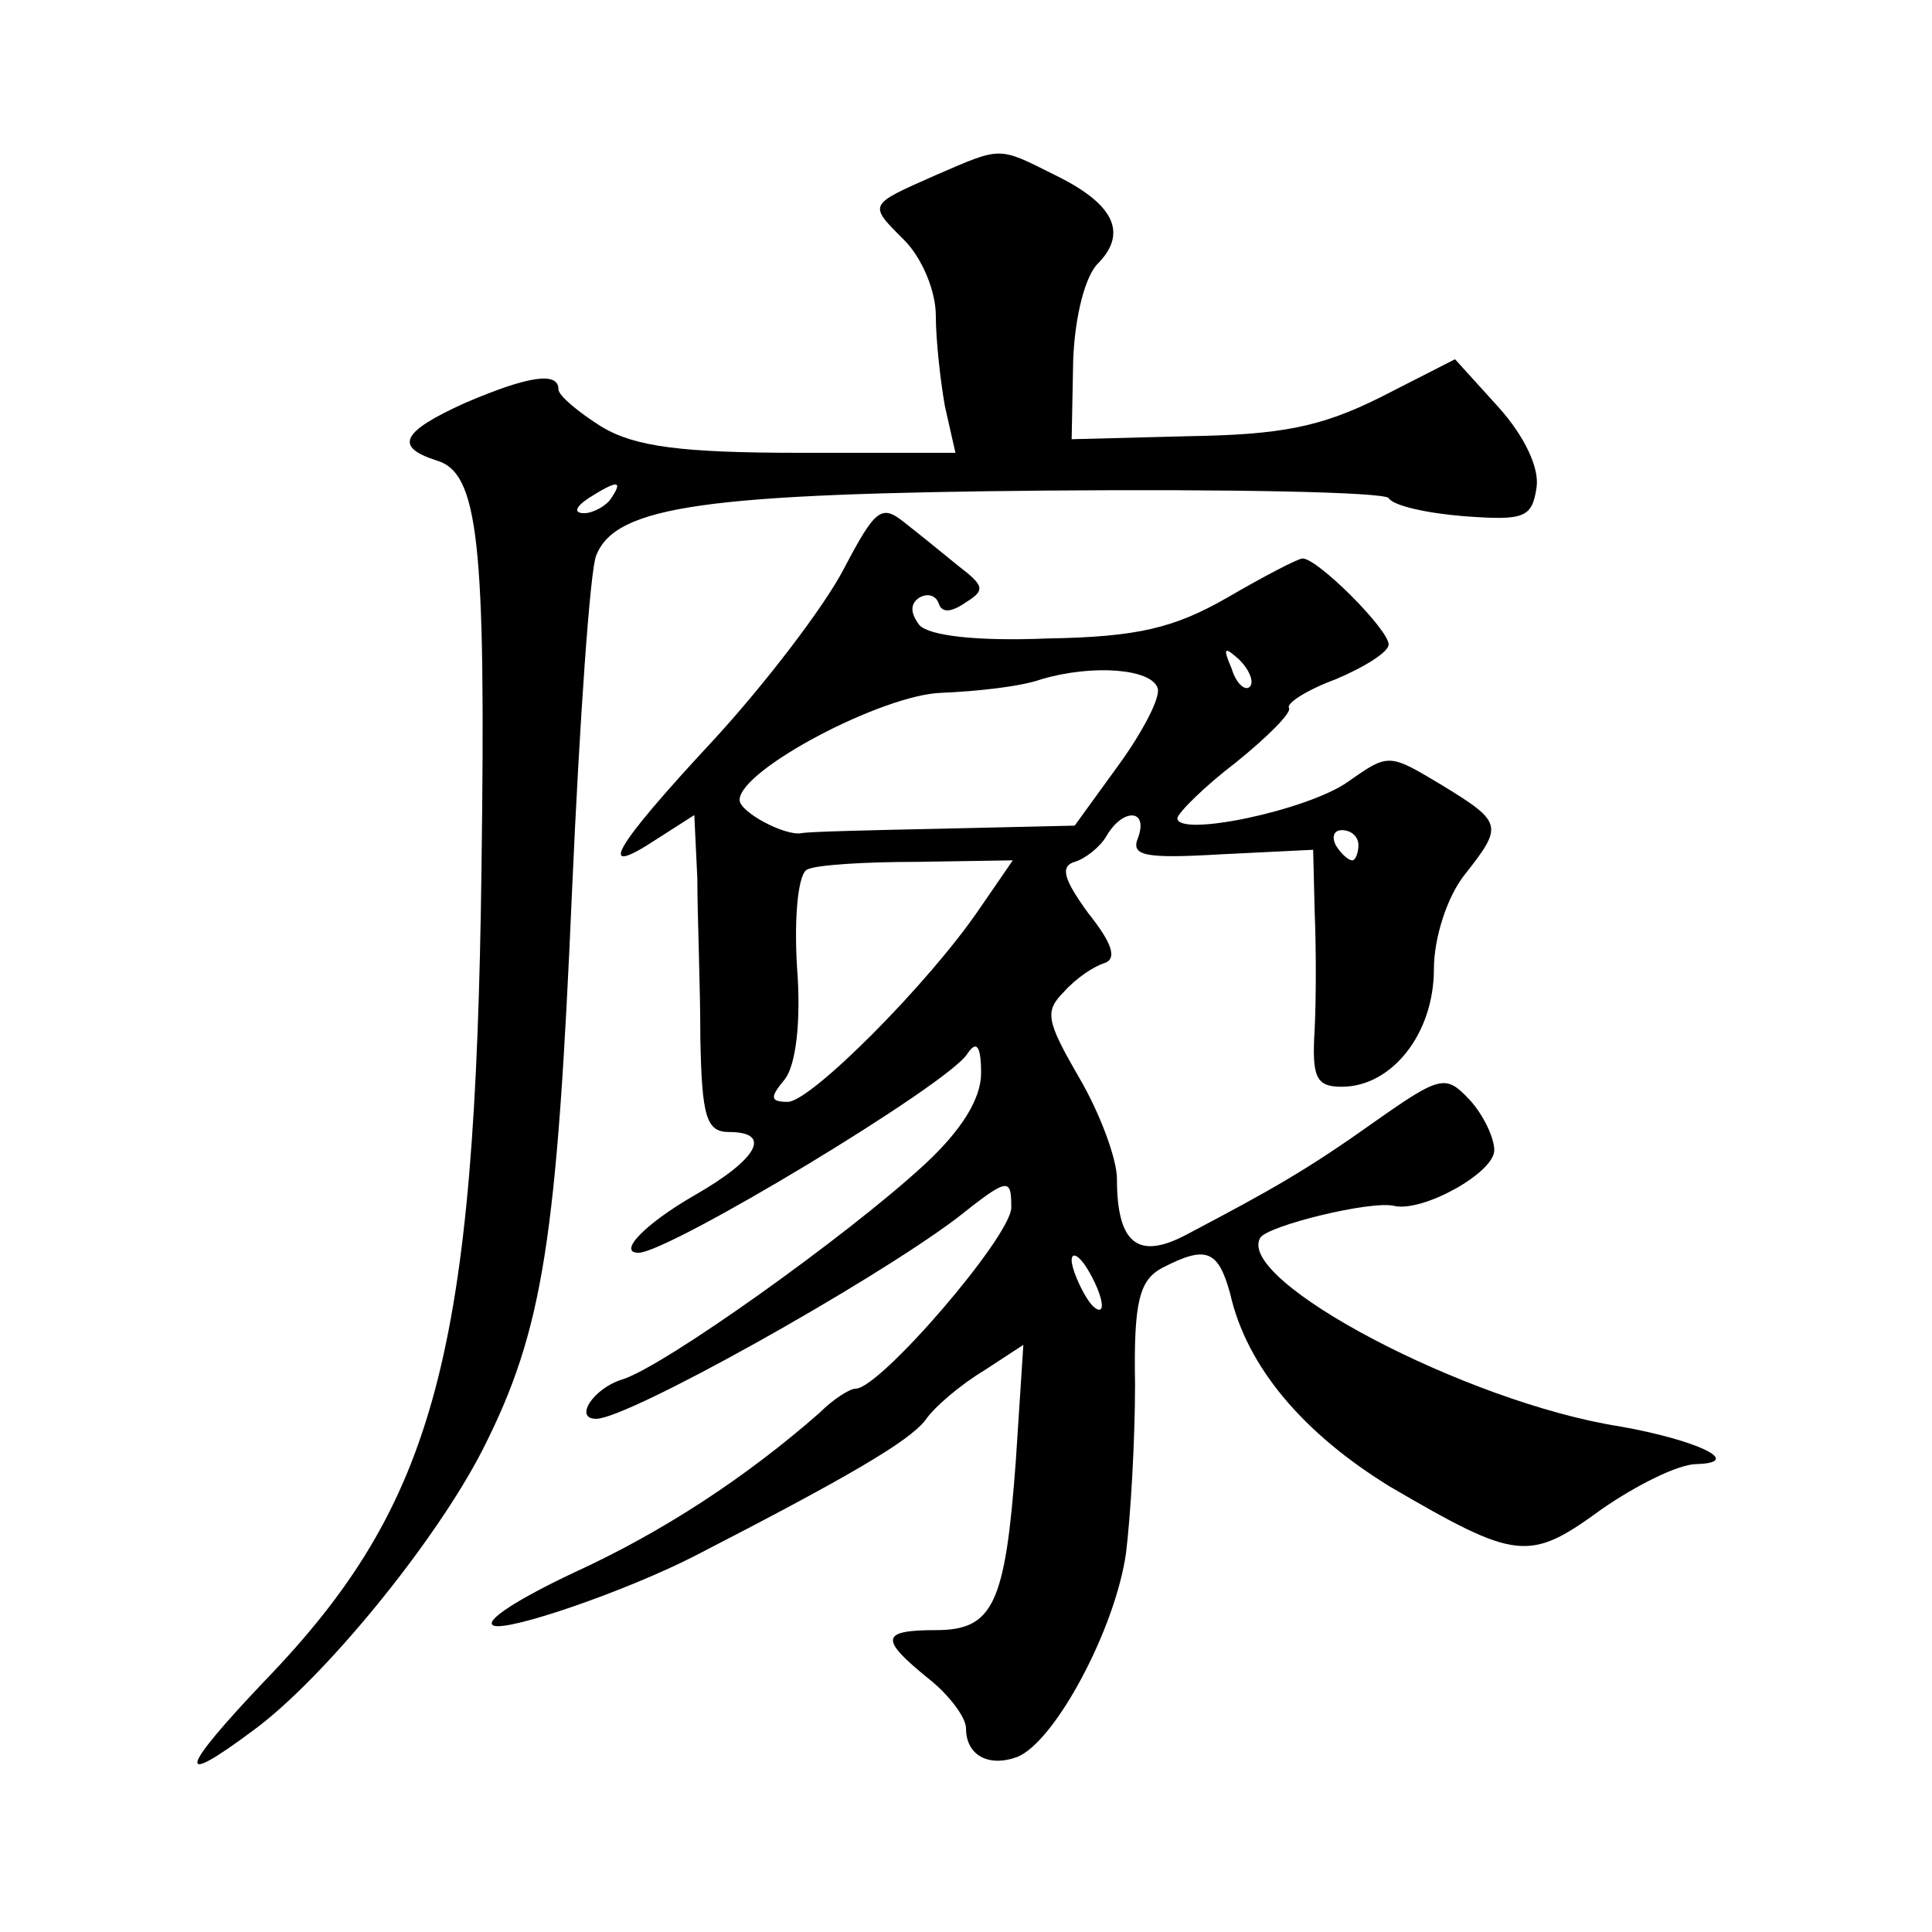
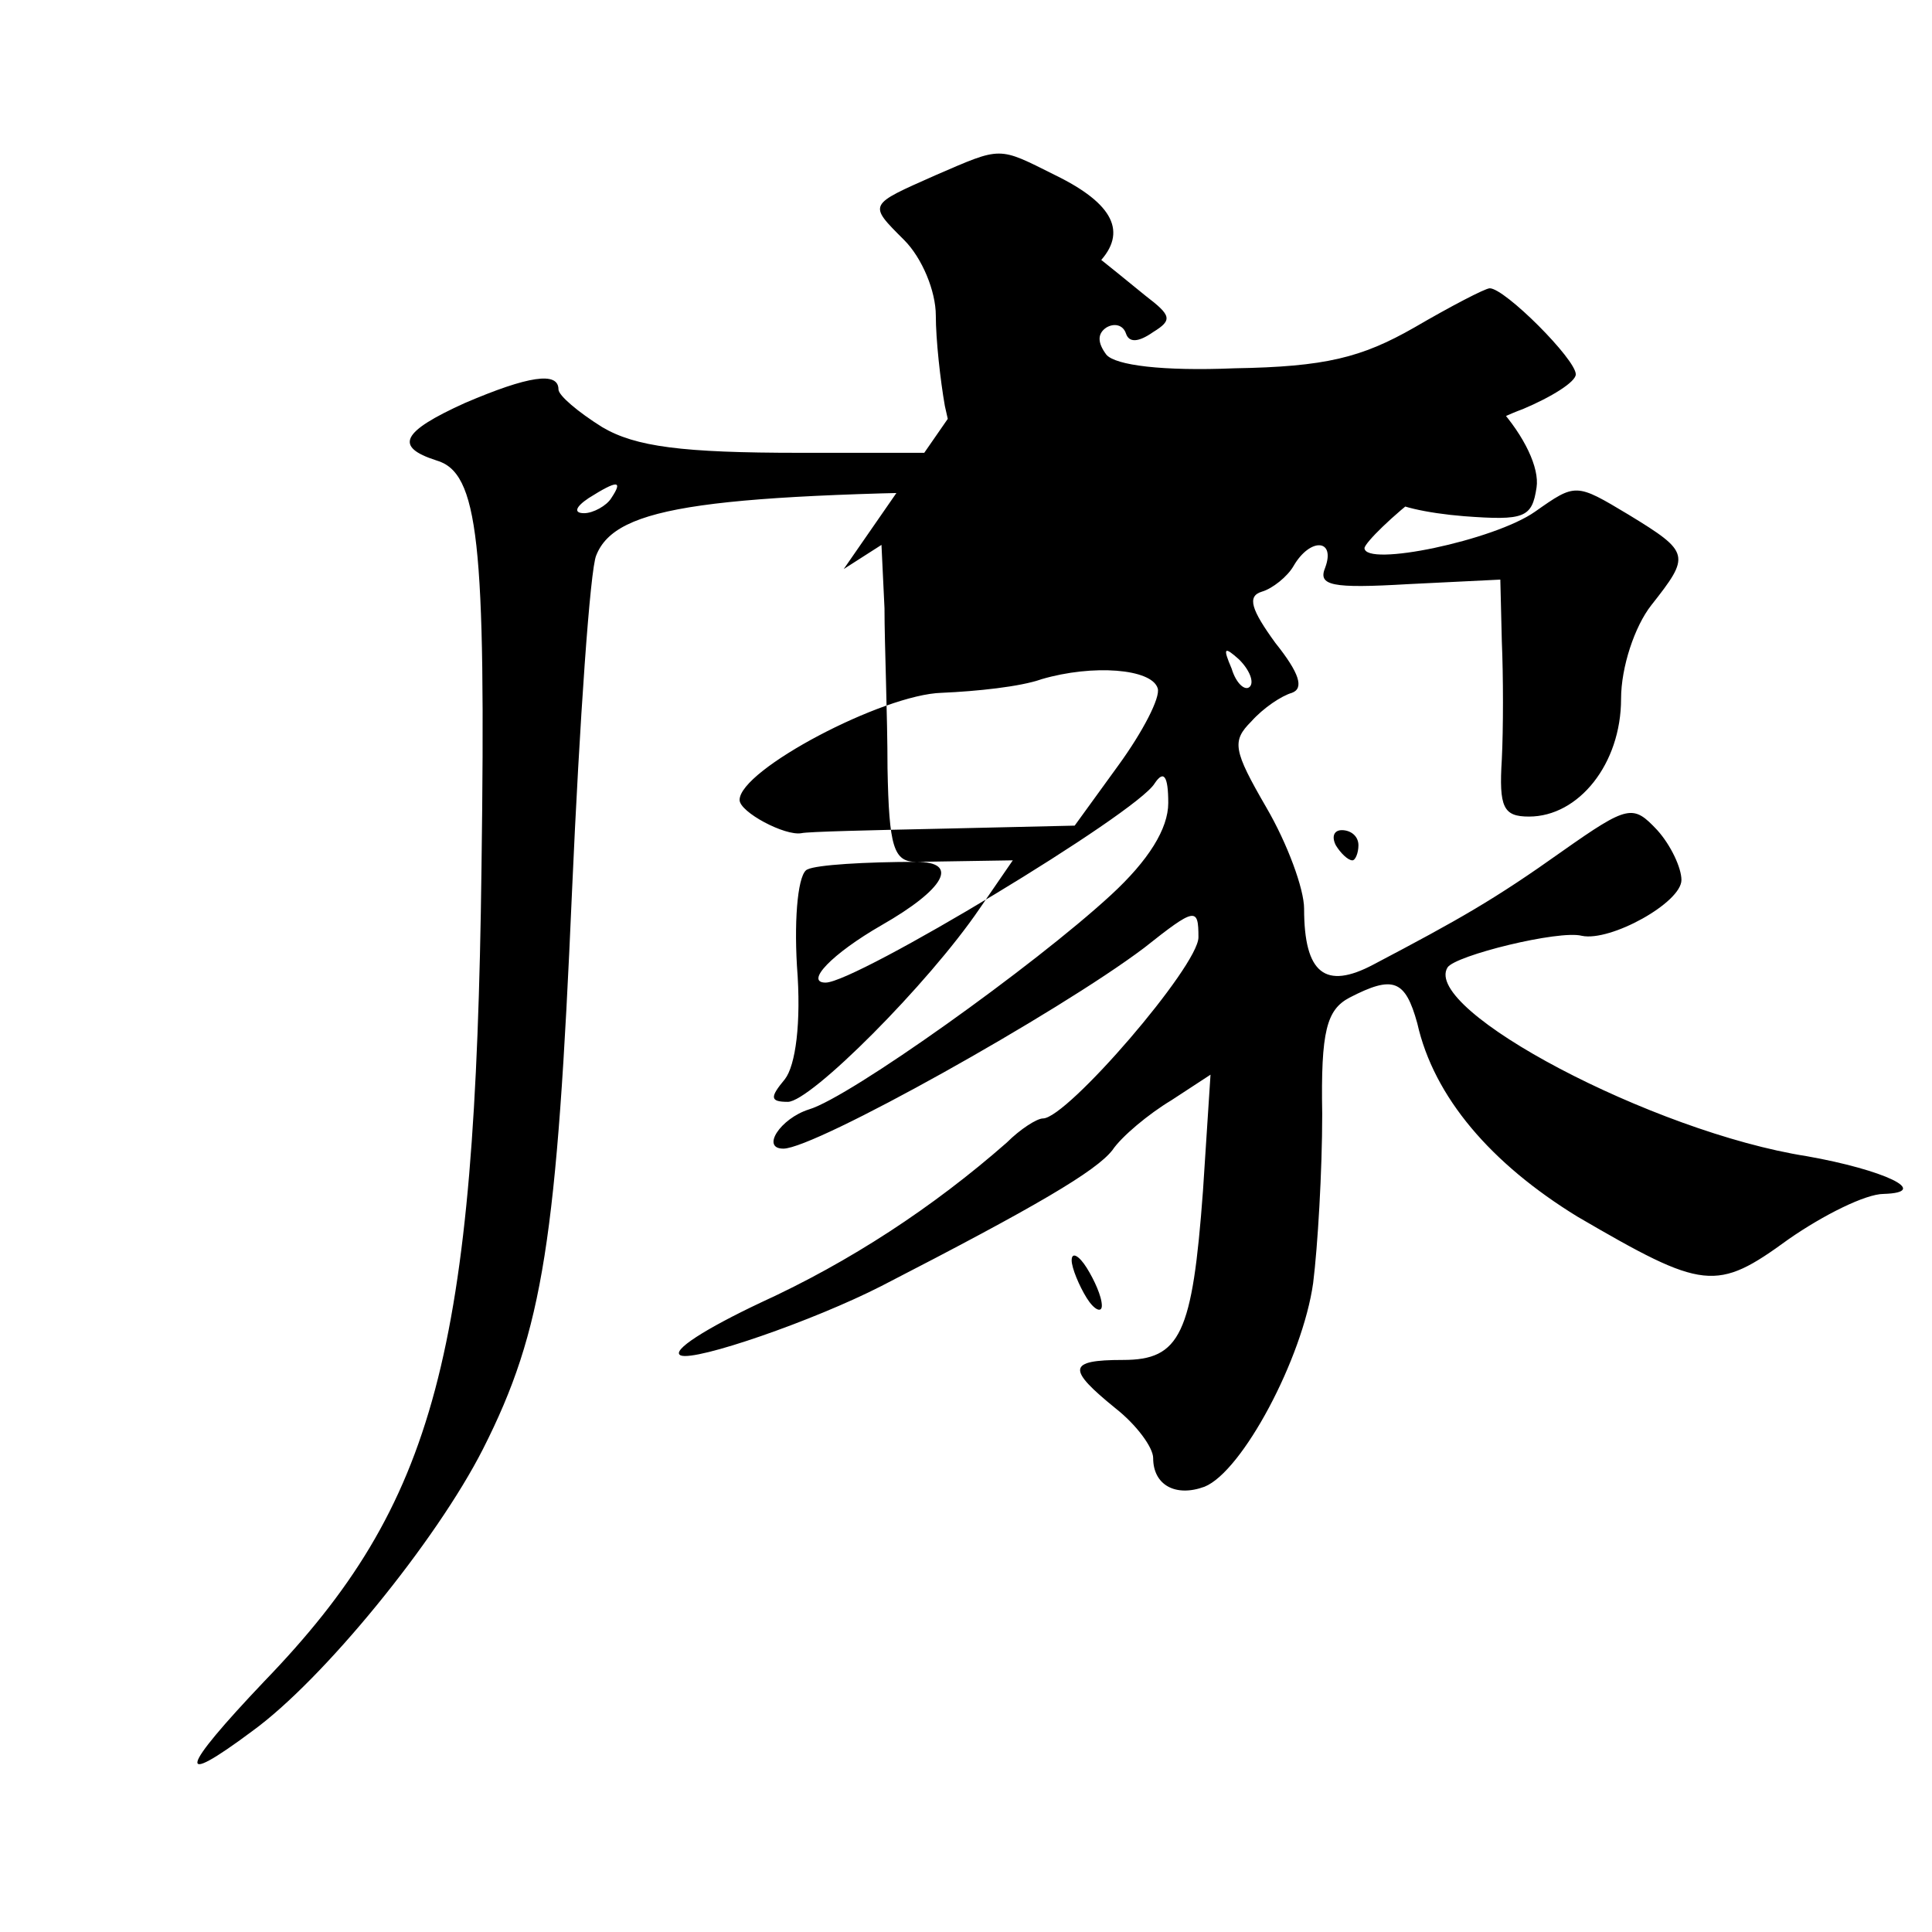
<svg xmlns="http://www.w3.org/2000/svg" version="1.0" width="128pt" height="128pt" viewBox="0 0 128 128" preserveAspectRatio="xMidYMid meet">
  <g transform="translate(0,128) scale(0.1,-0.1)" fill="#0" stroke="none">
-     <path d="M620 1164 c-45 -20 -45 -19 -21 -43 12 -12 21 -34 21 -50 0 -16 3 -43 6 -60 l7 -31 -103 0 c-78 0 -109 4 -131 17 -16 10 -29 21 -29 25 0 12 -20 9 -62 -9 -42 -19 -47 -29 -19 -38 28 -8 33 -53 30 -270 -4 -321 -30 -421 -144 -539 -56 -59 -59 -71 -8 -33 47 34 122 126 153 187 40 79 49 139 59 370 5 113 12 213 16 222 13 33 73 41 300 43 121 1 222 -1 225 -5 3 -5 25 -10 50 -12 40 -3 45 -1 48 19 2 13 -8 34 -25 53 l-29 32 -49 -25 c-40 -20 -66 -25 -128 -26 l-77 -2 1 52 c1 29 8 57 17 65 19 20 10 39 -29 58 -38 19 -35 19 -79 0z m-215 -214 c-3 -5 -12 -10 -18 -10 -7 0 -6 4 3 10 19 12 23 12 15 0z M559 903 c-13 -25 -52 -76 -86 -113 -67 -72 -79 -93 -38 -66 l25 16 2 -42 c0 -24 2 -71 2 -106 1 -52 4 -62 19 -62 29 0 19 -18 -23 -42 -33 -19 -51 -38 -37 -38 20 0 206 112 218 132 6 9 9 5 9 -13 0 -17 -13 -38 -38 -61 -51 -47 -173 -134 -200 -142 -19 -6 -32 -26 -17 -26 21 0 182 90 239 133 34 27 36 27 36 7 0 -19 -87 -120 -103 -120 -4 0 -15 -7 -24 -16 -49 -43 -104 -79 -163 -106 -36 -17 -60 -32 -53 -35 10 -4 88 23 133 46 103 53 142 76 153 90 6 9 24 24 39 33 l26 17 -5 -77 c-7 -95 -15 -112 -53 -112 -37 0 -37 -6 -5 -32 14 -11 25 -26 25 -33 0 -18 15 -26 34 -19 25 10 65 85 72 135 3 24 6 74 6 112 -1 55 3 69 18 77 29 15 37 12 45 -17 11 -49 49 -93 106 -128 84 -49 92 -50 140 -15 23 16 51 30 63 30 32 1 0 16 -51 25 -102 16 -255 97 -238 125 5 8 74 25 89 21 19 -4 66 22 66 37 0 8 -7 23 -16 33 -16 17 -19 17 -63 -14 -45 -32 -68 -45 -125 -75 -32 -17 -46 -6 -46 37 0 13 -11 43 -25 67 -22 38 -23 44 -10 57 8 9 20 17 27 19 8 3 5 13 -11 33 -16 22 -19 31 -9 34 7 2 17 10 21 17 11 19 28 18 21 -1 -5 -12 4 -14 55 -11 l61 3 1 -41 c1 -23 1 -58 0 -78 -2 -32 1 -38 18 -38 33 0 61 35 61 78 0 21 9 48 20 62 26 33 26 35 -15 60 -35 21 -35 21 -62 2 -27 -19 -113 -37 -113 -24 1 4 18 21 39 37 21 17 37 33 35 36 -2 3 12 12 31 19 19 8 35 18 35 23 0 10 -47 57 -57 57 -3 0 -26 -12 -50 -26 -35 -20 -59 -26 -119 -27 -48 -2 -79 2 -85 9 -6 8 -6 14 0 18 5 3 11 2 13 -4 2 -6 8 -6 18 1 13 8 12 11 -5 24 -11 9 -27 22 -36 29 -15 12 -19 9 -40 -31z m269 -78 c-3 -3 -9 2 -12 12 -6 14 -5 15 5 6 7 -7 10 -15 7 -18z m-61 -1 c2 -6 -10 -29 -26 -51 l-29 -40 -87 -2 c-48 -1 -90 -2 -94 -3 -11 -2 -41 14 -41 22 0 20 95 70 134 71 23 1 52 4 66 9 34 10 73 7 77 -6z m133 -104 c0 -5 -2 -10 -4 -10 -3 0 -8 5 -11 10 -3 6 -1 10 4 10 6 0 11 -4 11 -10z m-251 -42 c-34 -50 -112 -128 -127 -128 -12 0 -12 3 -2 15 7 9 11 37 8 75 -2 34 1 62 7 64 6 3 38 5 73 5 l63 1 -22 -32z m81 -263 c0 -5 -5 -3 -10 5 -5 8 -10 20 -10 25 0 6 5 3 10 -5 5 -8 10 -19 10 -25z" />
+     <path d="M620 1164 c-45 -20 -45 -19 -21 -43 12 -12 21 -34 21 -50 0 -16 3 -43 6 -60 l7 -31 -103 0 c-78 0 -109 4 -131 17 -16 10 -29 21 -29 25 0 12 -20 9 -62 -9 -42 -19 -47 -29 -19 -38 28 -8 33 -53 30 -270 -4 -321 -30 -421 -144 -539 -56 -59 -59 -71 -8 -33 47 34 122 126 153 187 40 79 49 139 59 370 5 113 12 213 16 222 13 33 73 41 300 43 121 1 222 -1 225 -5 3 -5 25 -10 50 -12 40 -3 45 -1 48 19 2 13 -8 34 -25 53 l-29 32 -49 -25 c-40 -20 -66 -25 -128 -26 l-77 -2 1 52 c1 29 8 57 17 65 19 20 10 39 -29 58 -38 19 -35 19 -79 0z m-215 -214 c-3 -5 -12 -10 -18 -10 -7 0 -6 4 3 10 19 12 23 12 15 0z M559 903 l25 16 2 -42 c0 -24 2 -71 2 -106 1 -52 4 -62 19 -62 29 0 19 -18 -23 -42 -33 -19 -51 -38 -37 -38 20 0 206 112 218 132 6 9 9 5 9 -13 0 -17 -13 -38 -38 -61 -51 -47 -173 -134 -200 -142 -19 -6 -32 -26 -17 -26 21 0 182 90 239 133 34 27 36 27 36 7 0 -19 -87 -120 -103 -120 -4 0 -15 -7 -24 -16 -49 -43 -104 -79 -163 -106 -36 -17 -60 -32 -53 -35 10 -4 88 23 133 46 103 53 142 76 153 90 6 9 24 24 39 33 l26 17 -5 -77 c-7 -95 -15 -112 -53 -112 -37 0 -37 -6 -5 -32 14 -11 25 -26 25 -33 0 -18 15 -26 34 -19 25 10 65 85 72 135 3 24 6 74 6 112 -1 55 3 69 18 77 29 15 37 12 45 -17 11 -49 49 -93 106 -128 84 -49 92 -50 140 -15 23 16 51 30 63 30 32 1 0 16 -51 25 -102 16 -255 97 -238 125 5 8 74 25 89 21 19 -4 66 22 66 37 0 8 -7 23 -16 33 -16 17 -19 17 -63 -14 -45 -32 -68 -45 -125 -75 -32 -17 -46 -6 -46 37 0 13 -11 43 -25 67 -22 38 -23 44 -10 57 8 9 20 17 27 19 8 3 5 13 -11 33 -16 22 -19 31 -9 34 7 2 17 10 21 17 11 19 28 18 21 -1 -5 -12 4 -14 55 -11 l61 3 1 -41 c1 -23 1 -58 0 -78 -2 -32 1 -38 18 -38 33 0 61 35 61 78 0 21 9 48 20 62 26 33 26 35 -15 60 -35 21 -35 21 -62 2 -27 -19 -113 -37 -113 -24 1 4 18 21 39 37 21 17 37 33 35 36 -2 3 12 12 31 19 19 8 35 18 35 23 0 10 -47 57 -57 57 -3 0 -26 -12 -50 -26 -35 -20 -59 -26 -119 -27 -48 -2 -79 2 -85 9 -6 8 -6 14 0 18 5 3 11 2 13 -4 2 -6 8 -6 18 1 13 8 12 11 -5 24 -11 9 -27 22 -36 29 -15 12 -19 9 -40 -31z m269 -78 c-3 -3 -9 2 -12 12 -6 14 -5 15 5 6 7 -7 10 -15 7 -18z m-61 -1 c2 -6 -10 -29 -26 -51 l-29 -40 -87 -2 c-48 -1 -90 -2 -94 -3 -11 -2 -41 14 -41 22 0 20 95 70 134 71 23 1 52 4 66 9 34 10 73 7 77 -6z m133 -104 c0 -5 -2 -10 -4 -10 -3 0 -8 5 -11 10 -3 6 -1 10 4 10 6 0 11 -4 11 -10z m-251 -42 c-34 -50 -112 -128 -127 -128 -12 0 -12 3 -2 15 7 9 11 37 8 75 -2 34 1 62 7 64 6 3 38 5 73 5 l63 1 -22 -32z m81 -263 c0 -5 -5 -3 -10 5 -5 8 -10 20 -10 25 0 6 5 3 10 -5 5 -8 10 -19 10 -25z" />
  </g>
</svg>